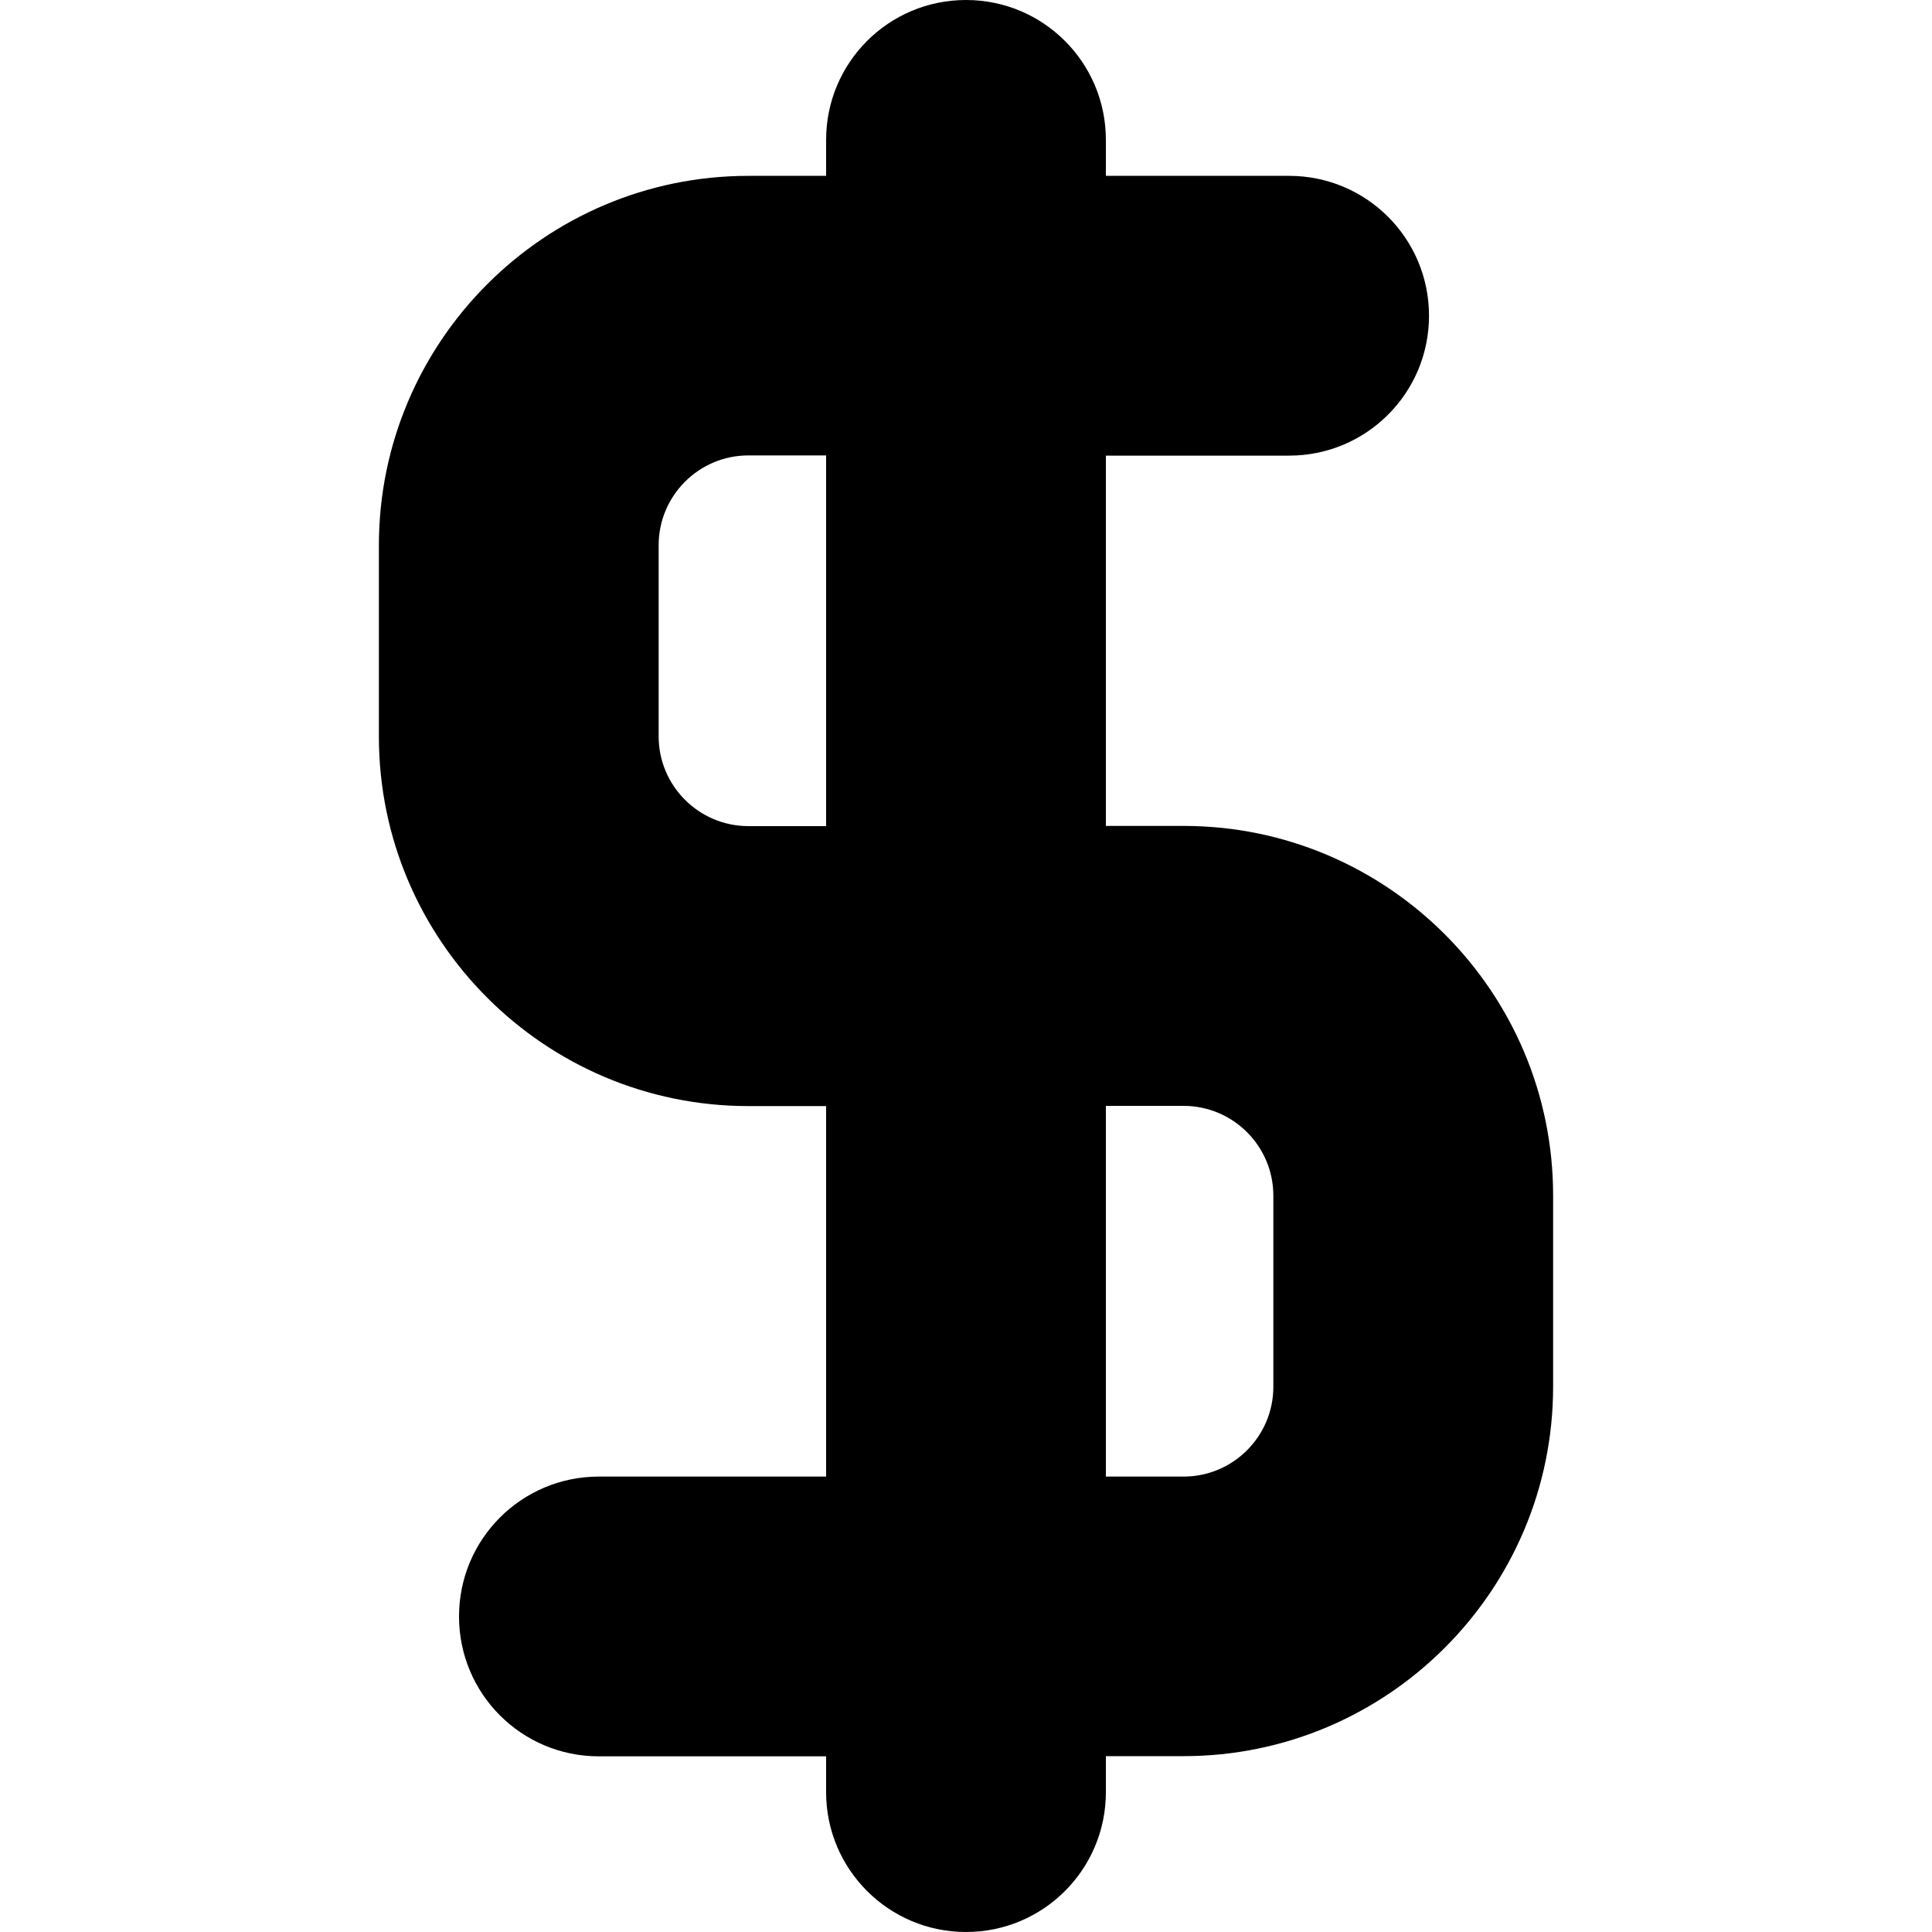
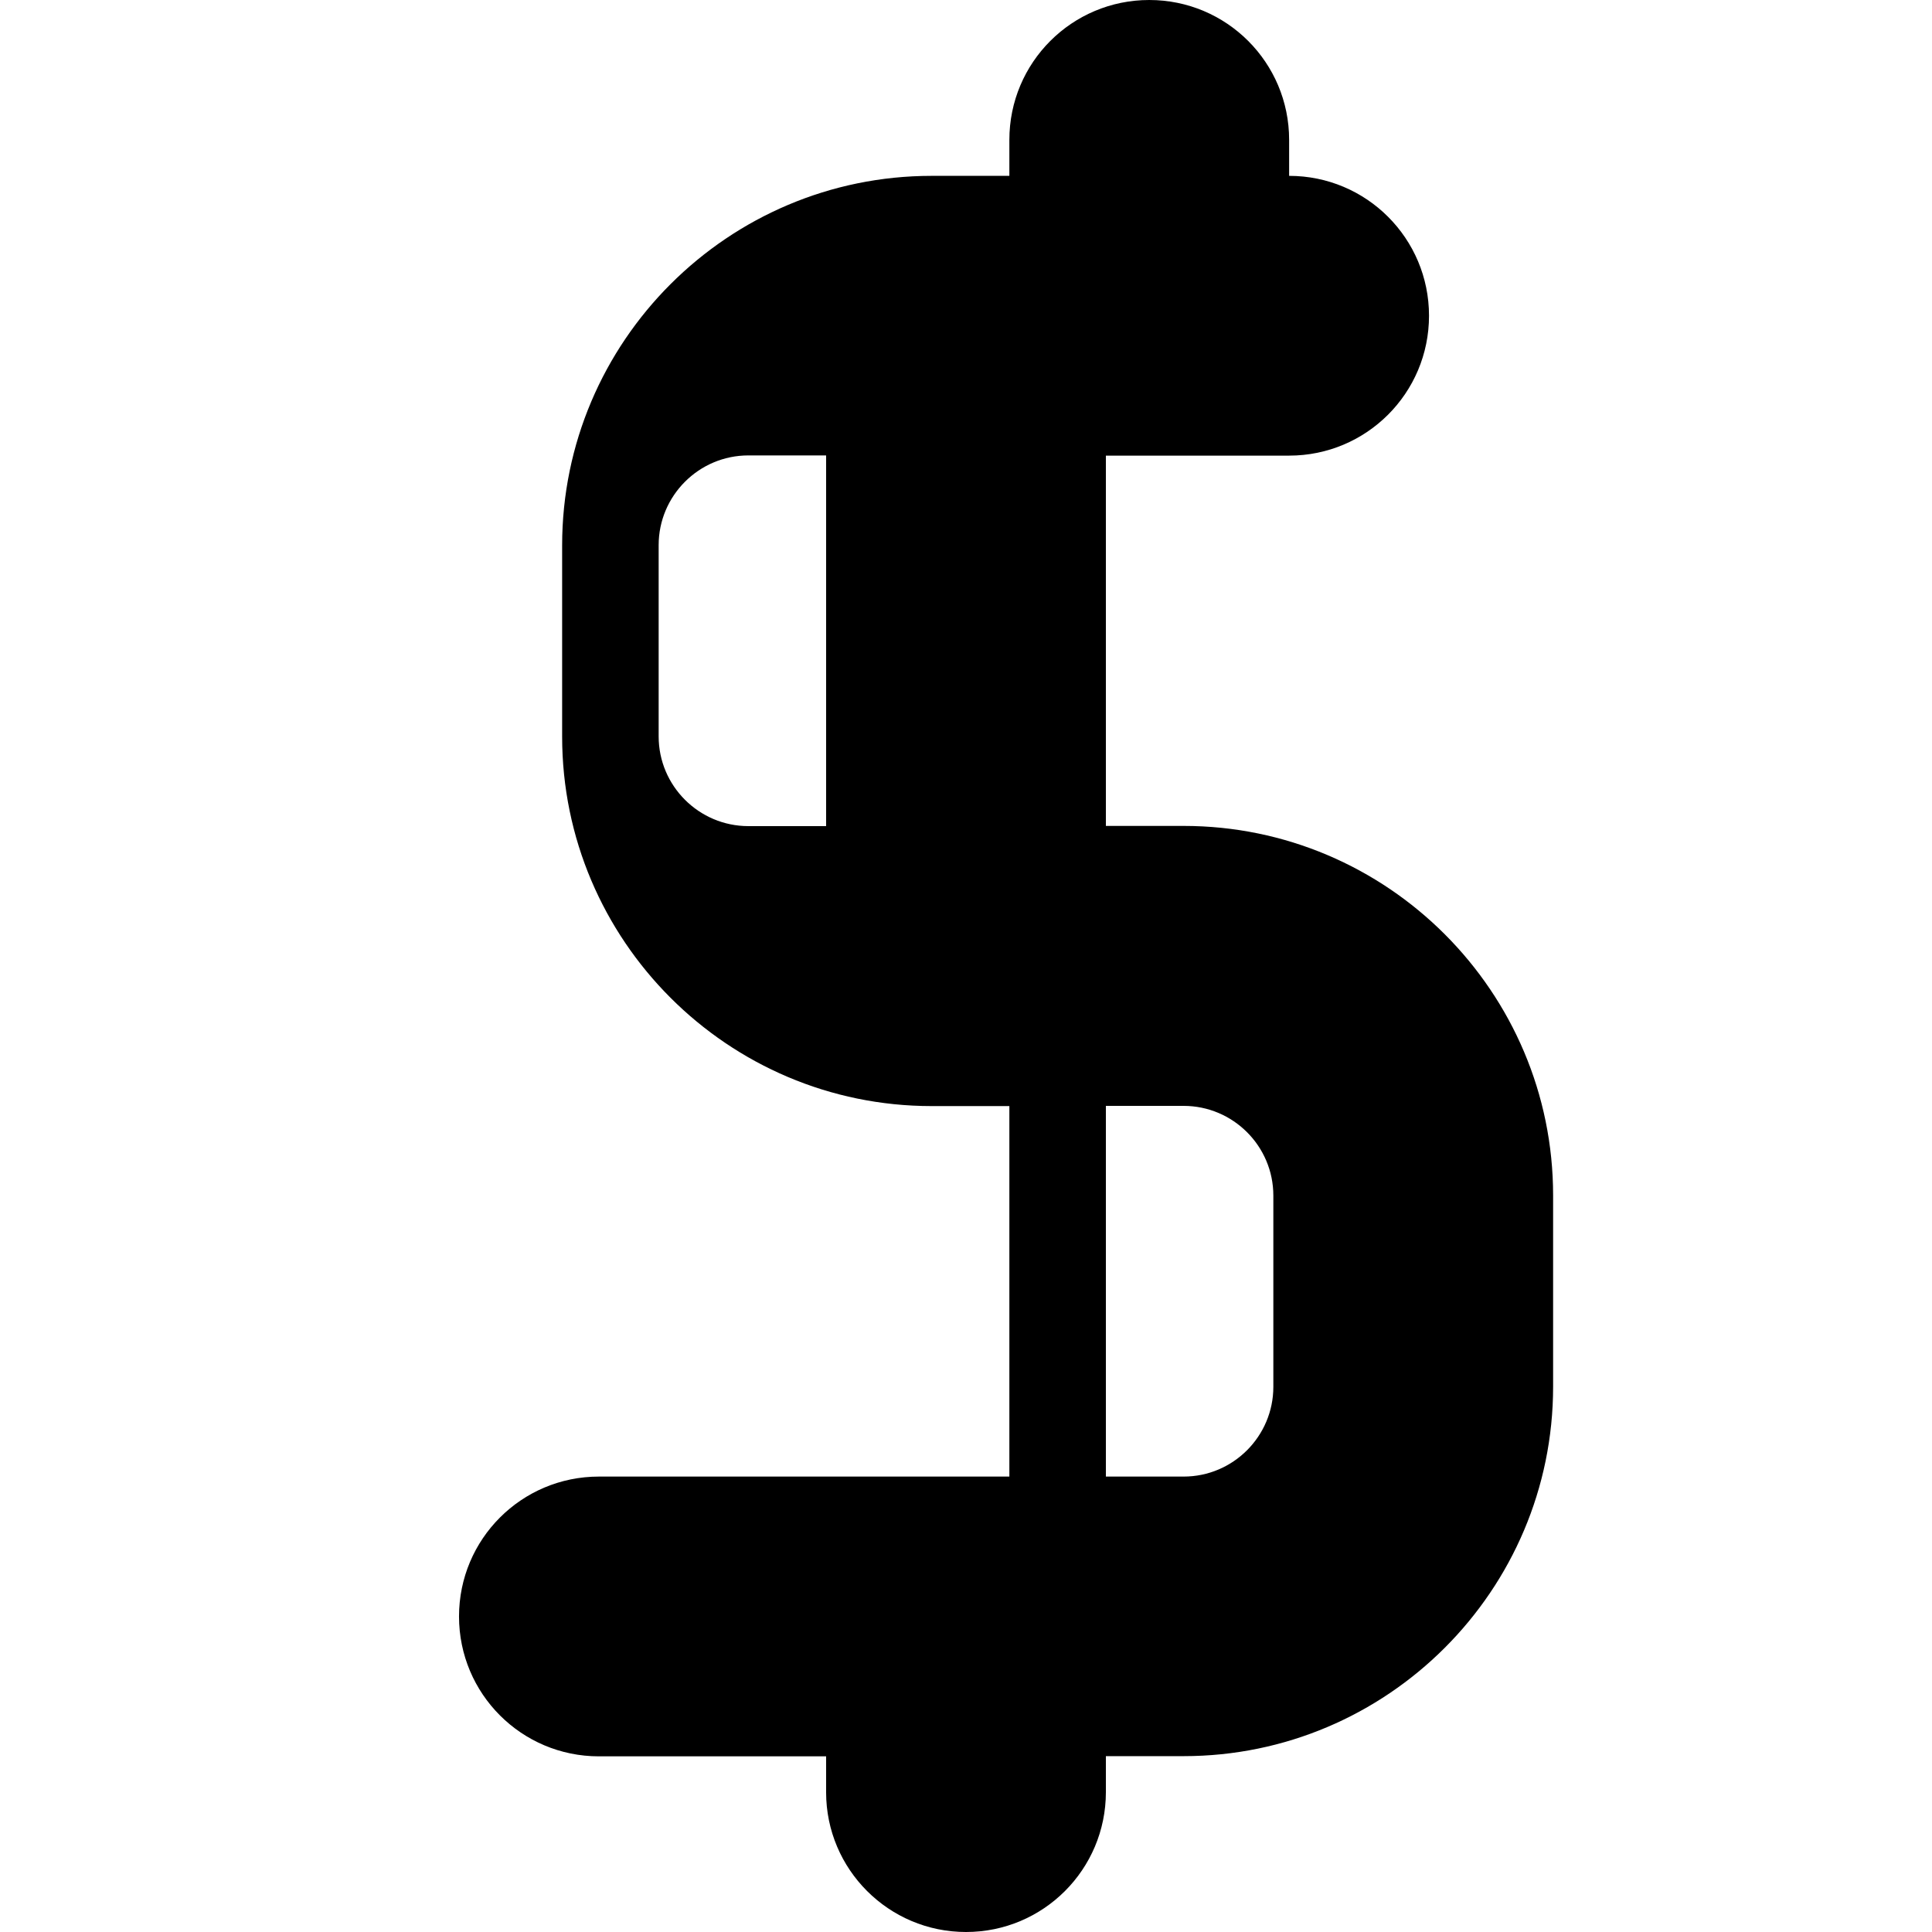
<svg xmlns="http://www.w3.org/2000/svg" fill="#000000" version="1.1" id="Capa_1" width="800px" height="800px" viewBox="0 0 966.801 966.801" xml:space="preserve">
  <g>
-     <path d="M483.4,966.801c38.7,0,70-31.301,70-70v-18h38.9c101.899,0,184.899-82.9,184.899-184.9v-95.701   c0-101.898-82.899-184.899-184.899-184.899h-38.9V228h91.7c38.7,0,70-31.3,70-70c0-38.7-31.3-70-70-70h-91.7V70   c0-38.7-31.3-70-70-70s-70,31.3-70,70v18h-38.9c-101.899,0-184.899,82.9-184.899,184.9v95.7c0,101.899,82.9,184.9,184.899,184.9   h38.9v185.4H299.7c-38.7,0-70,31.299-70,70c0,38.699,31.3,70,70,70h113.7v18C413.4,935.4,444.7,966.801,483.4,966.801z    M374.5,413.4c-24.699,0-44.899-20.1-44.899-44.9v-95.7c0-24.7,20.1-44.9,44.899-44.9h38.9v185.5H374.5z M553.4,553.4h38.9   c24.699,0,44.899,20.1,44.899,44.9V694c0,24.699-20.1,44.9-44.899,44.9h-38.9V553.4z" />
+     <path d="M483.4,966.801c38.7,0,70-31.301,70-70v-18h38.9c101.899,0,184.899-82.9,184.899-184.9v-95.701   c0-101.898-82.899-184.899-184.899-184.899h-38.9V228h91.7c38.7,0,70-31.3,70-70c0-38.7-31.3-70-70-70V70   c0-38.7-31.3-70-70-70s-70,31.3-70,70v18h-38.9c-101.899,0-184.899,82.9-184.899,184.9v95.7c0,101.899,82.9,184.9,184.899,184.9   h38.9v185.4H299.7c-38.7,0-70,31.299-70,70c0,38.699,31.3,70,70,70h113.7v18C413.4,935.4,444.7,966.801,483.4,966.801z    M374.5,413.4c-24.699,0-44.899-20.1-44.899-44.9v-95.7c0-24.7,20.1-44.9,44.899-44.9h38.9v185.5H374.5z M553.4,553.4h38.9   c24.699,0,44.899,20.1,44.899,44.9V694c0,24.699-20.1,44.9-44.899,44.9h-38.9V553.4z" />
  </g>
</svg>